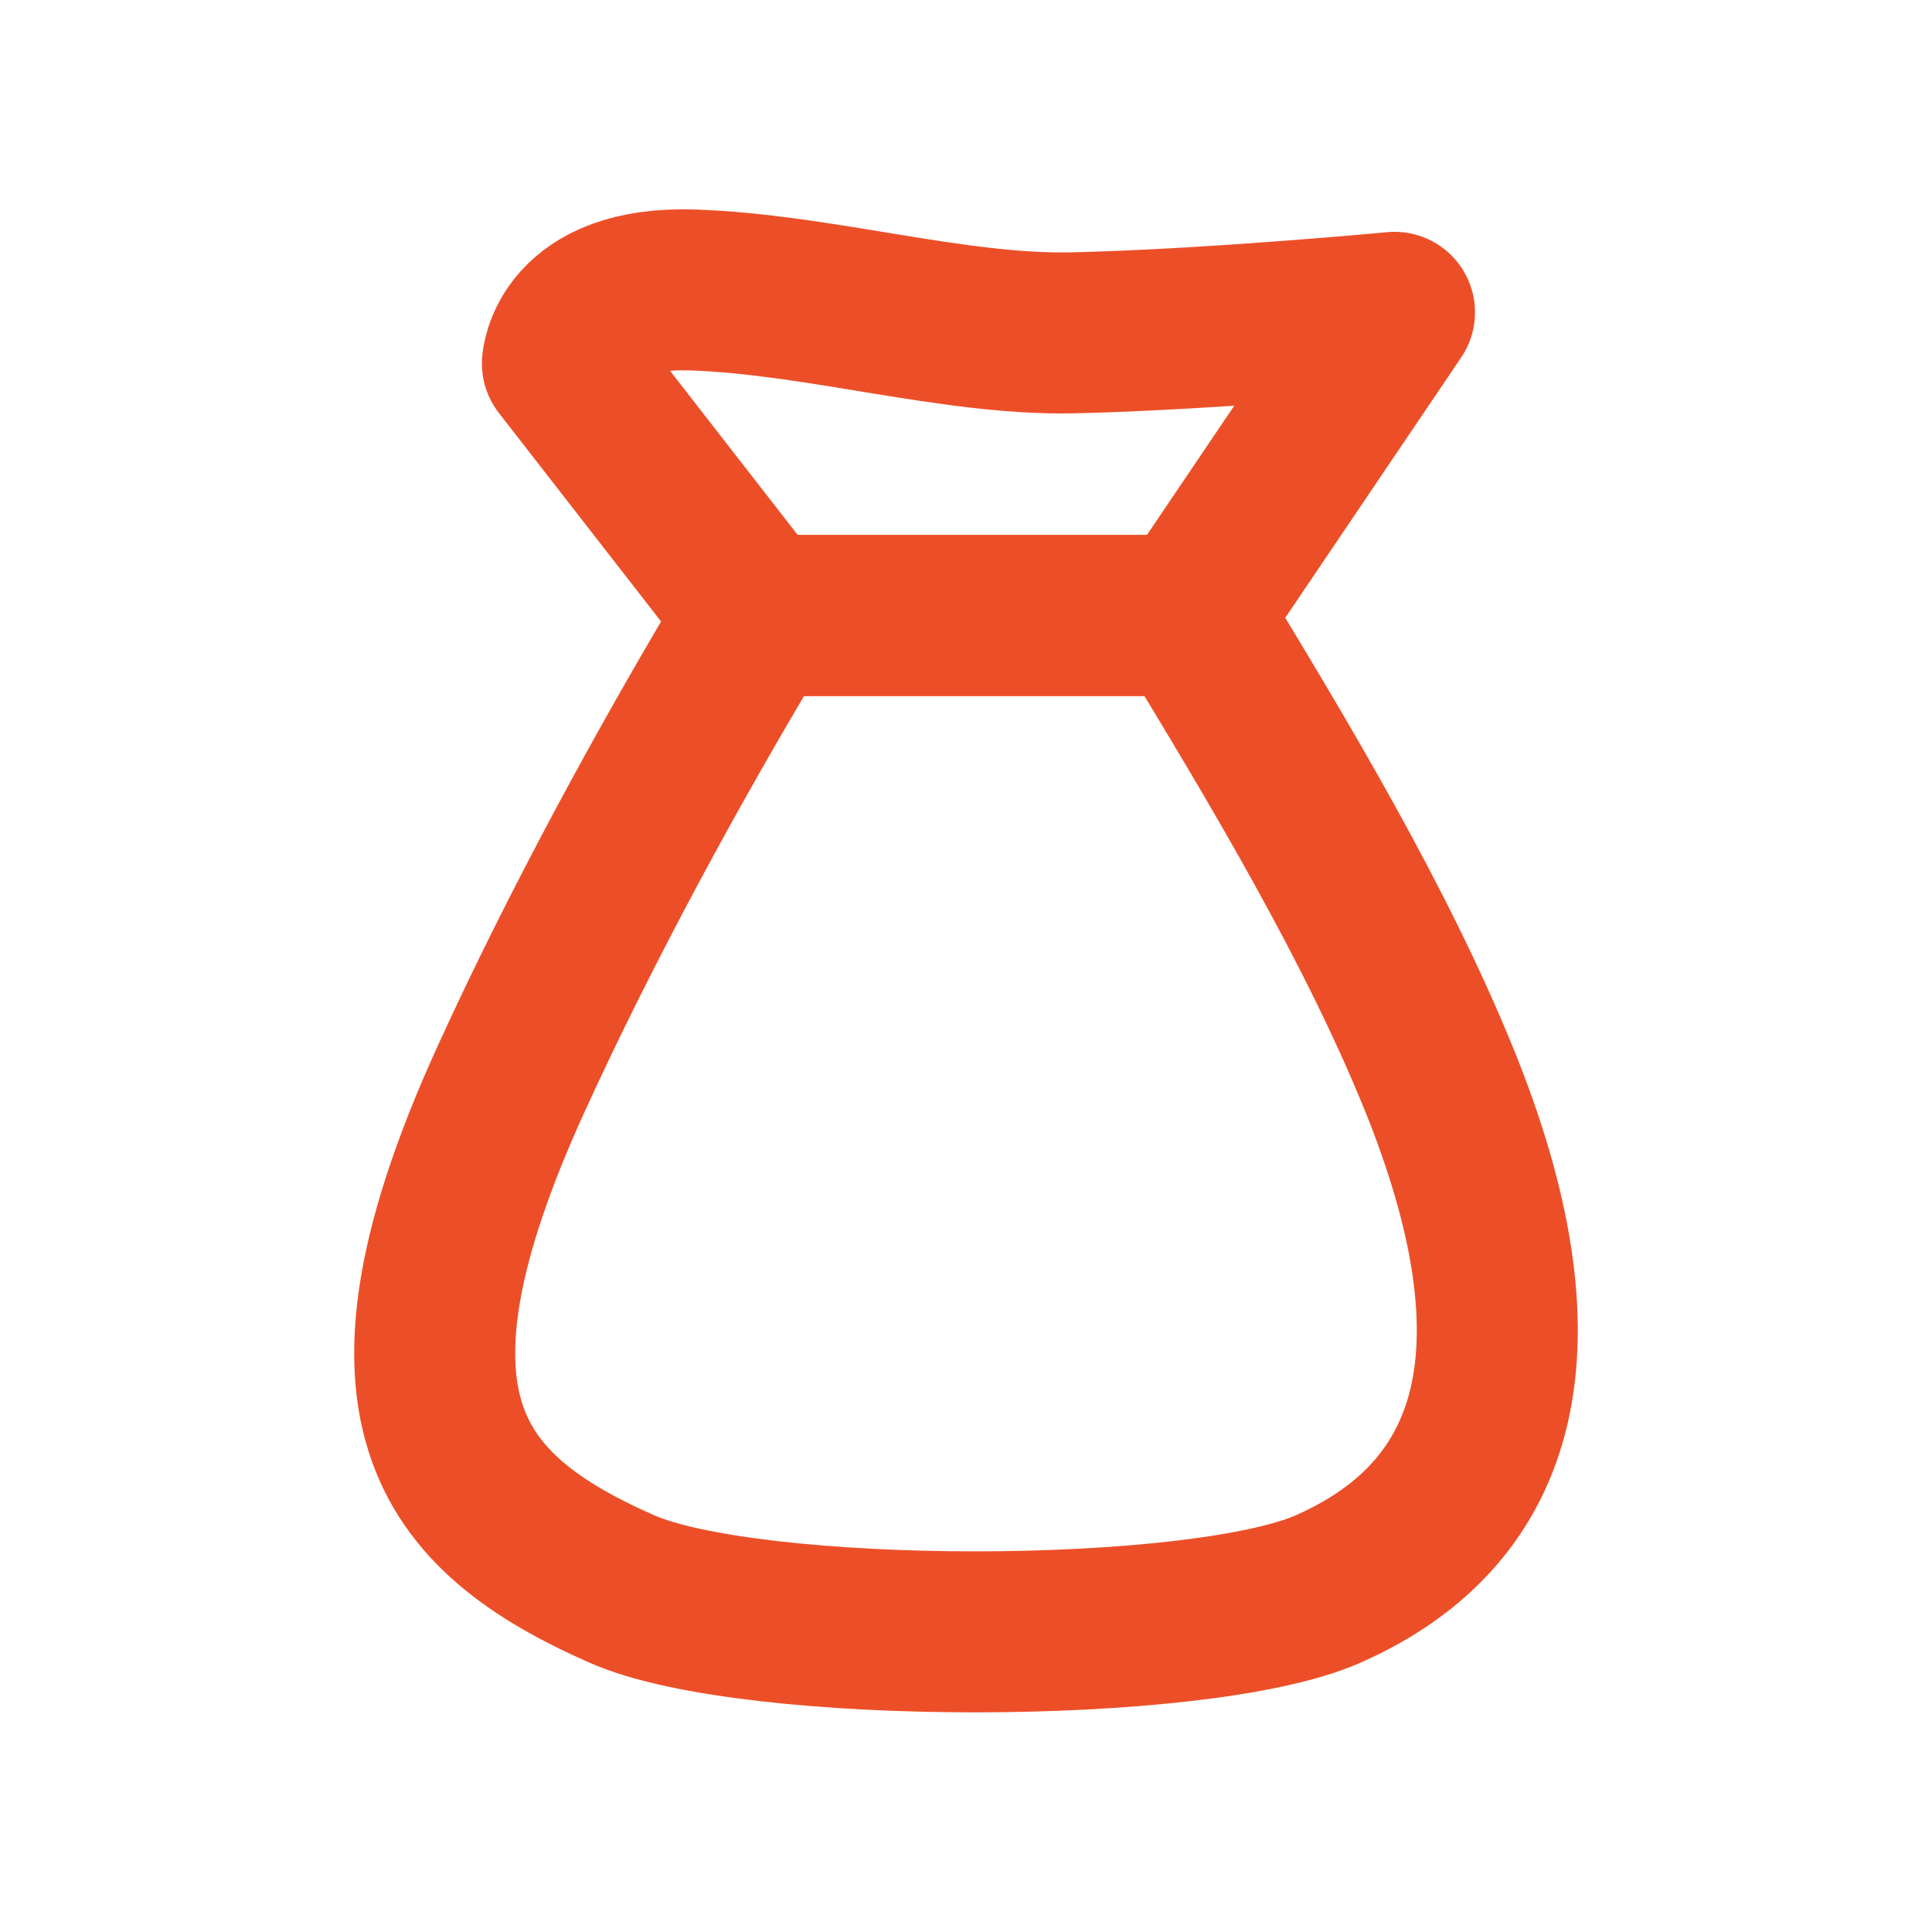
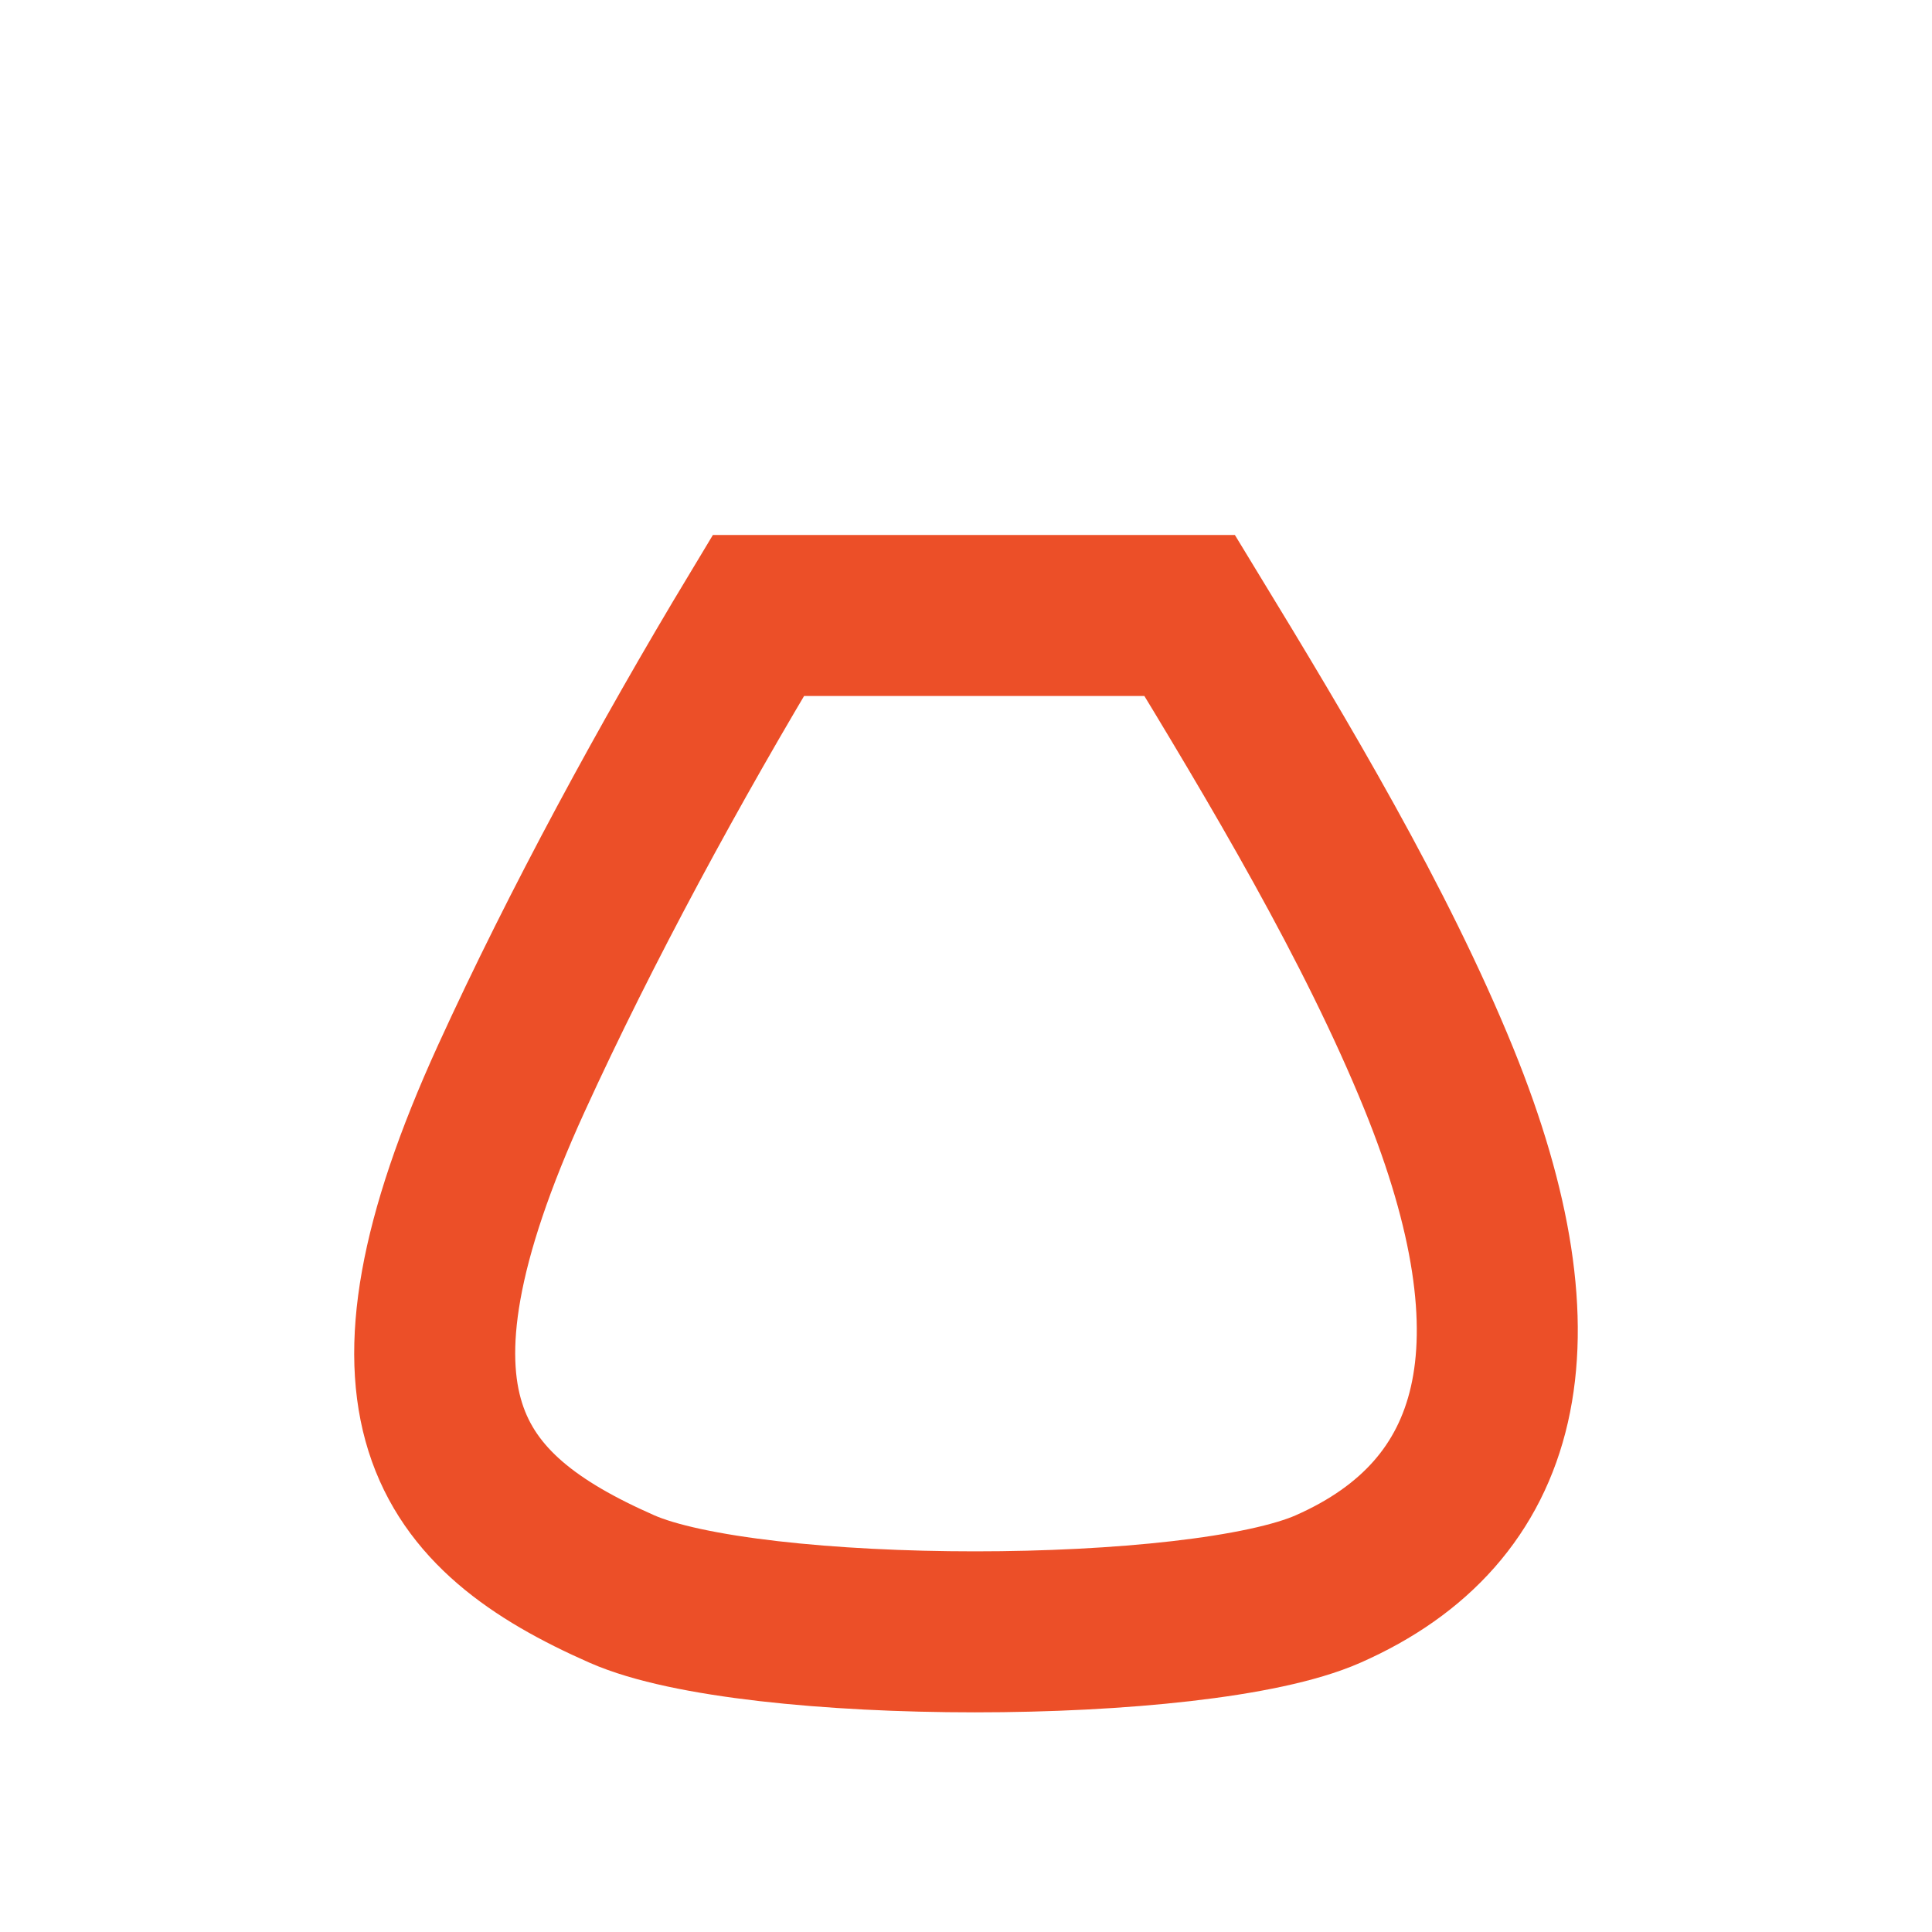
<svg xmlns="http://www.w3.org/2000/svg" width="30" height="30" viewBox="0 0 30 30" fill="none">
-   <path d="M11.776 9.557L8.733 5.645C8.733 5.645 8.803 4.434 10.768 4.503C12.734 4.572 14.825 5.21 16.664 5.168C18.791 5.12 21.654 4.85 21.654 4.85L18.473 9.557H11.776Z" stroke="#EC4F28" stroke-width="2.5" stroke-miterlimit="10" stroke-linejoin="round" />
  <path d="M22.341 16.748C21.363 14.345 19.859 11.832 18.473 9.557H11.776C10.405 11.832 9.022 14.376 7.939 16.748C5.629 21.81 6.945 23.479 9.657 24.674C11.668 25.561 18.611 25.561 20.622 24.674C23.334 23.479 24.018 20.872 22.341 16.748Z" stroke="#EC4F28" stroke-width="2.5" stroke-miterlimit="10" />
</svg>